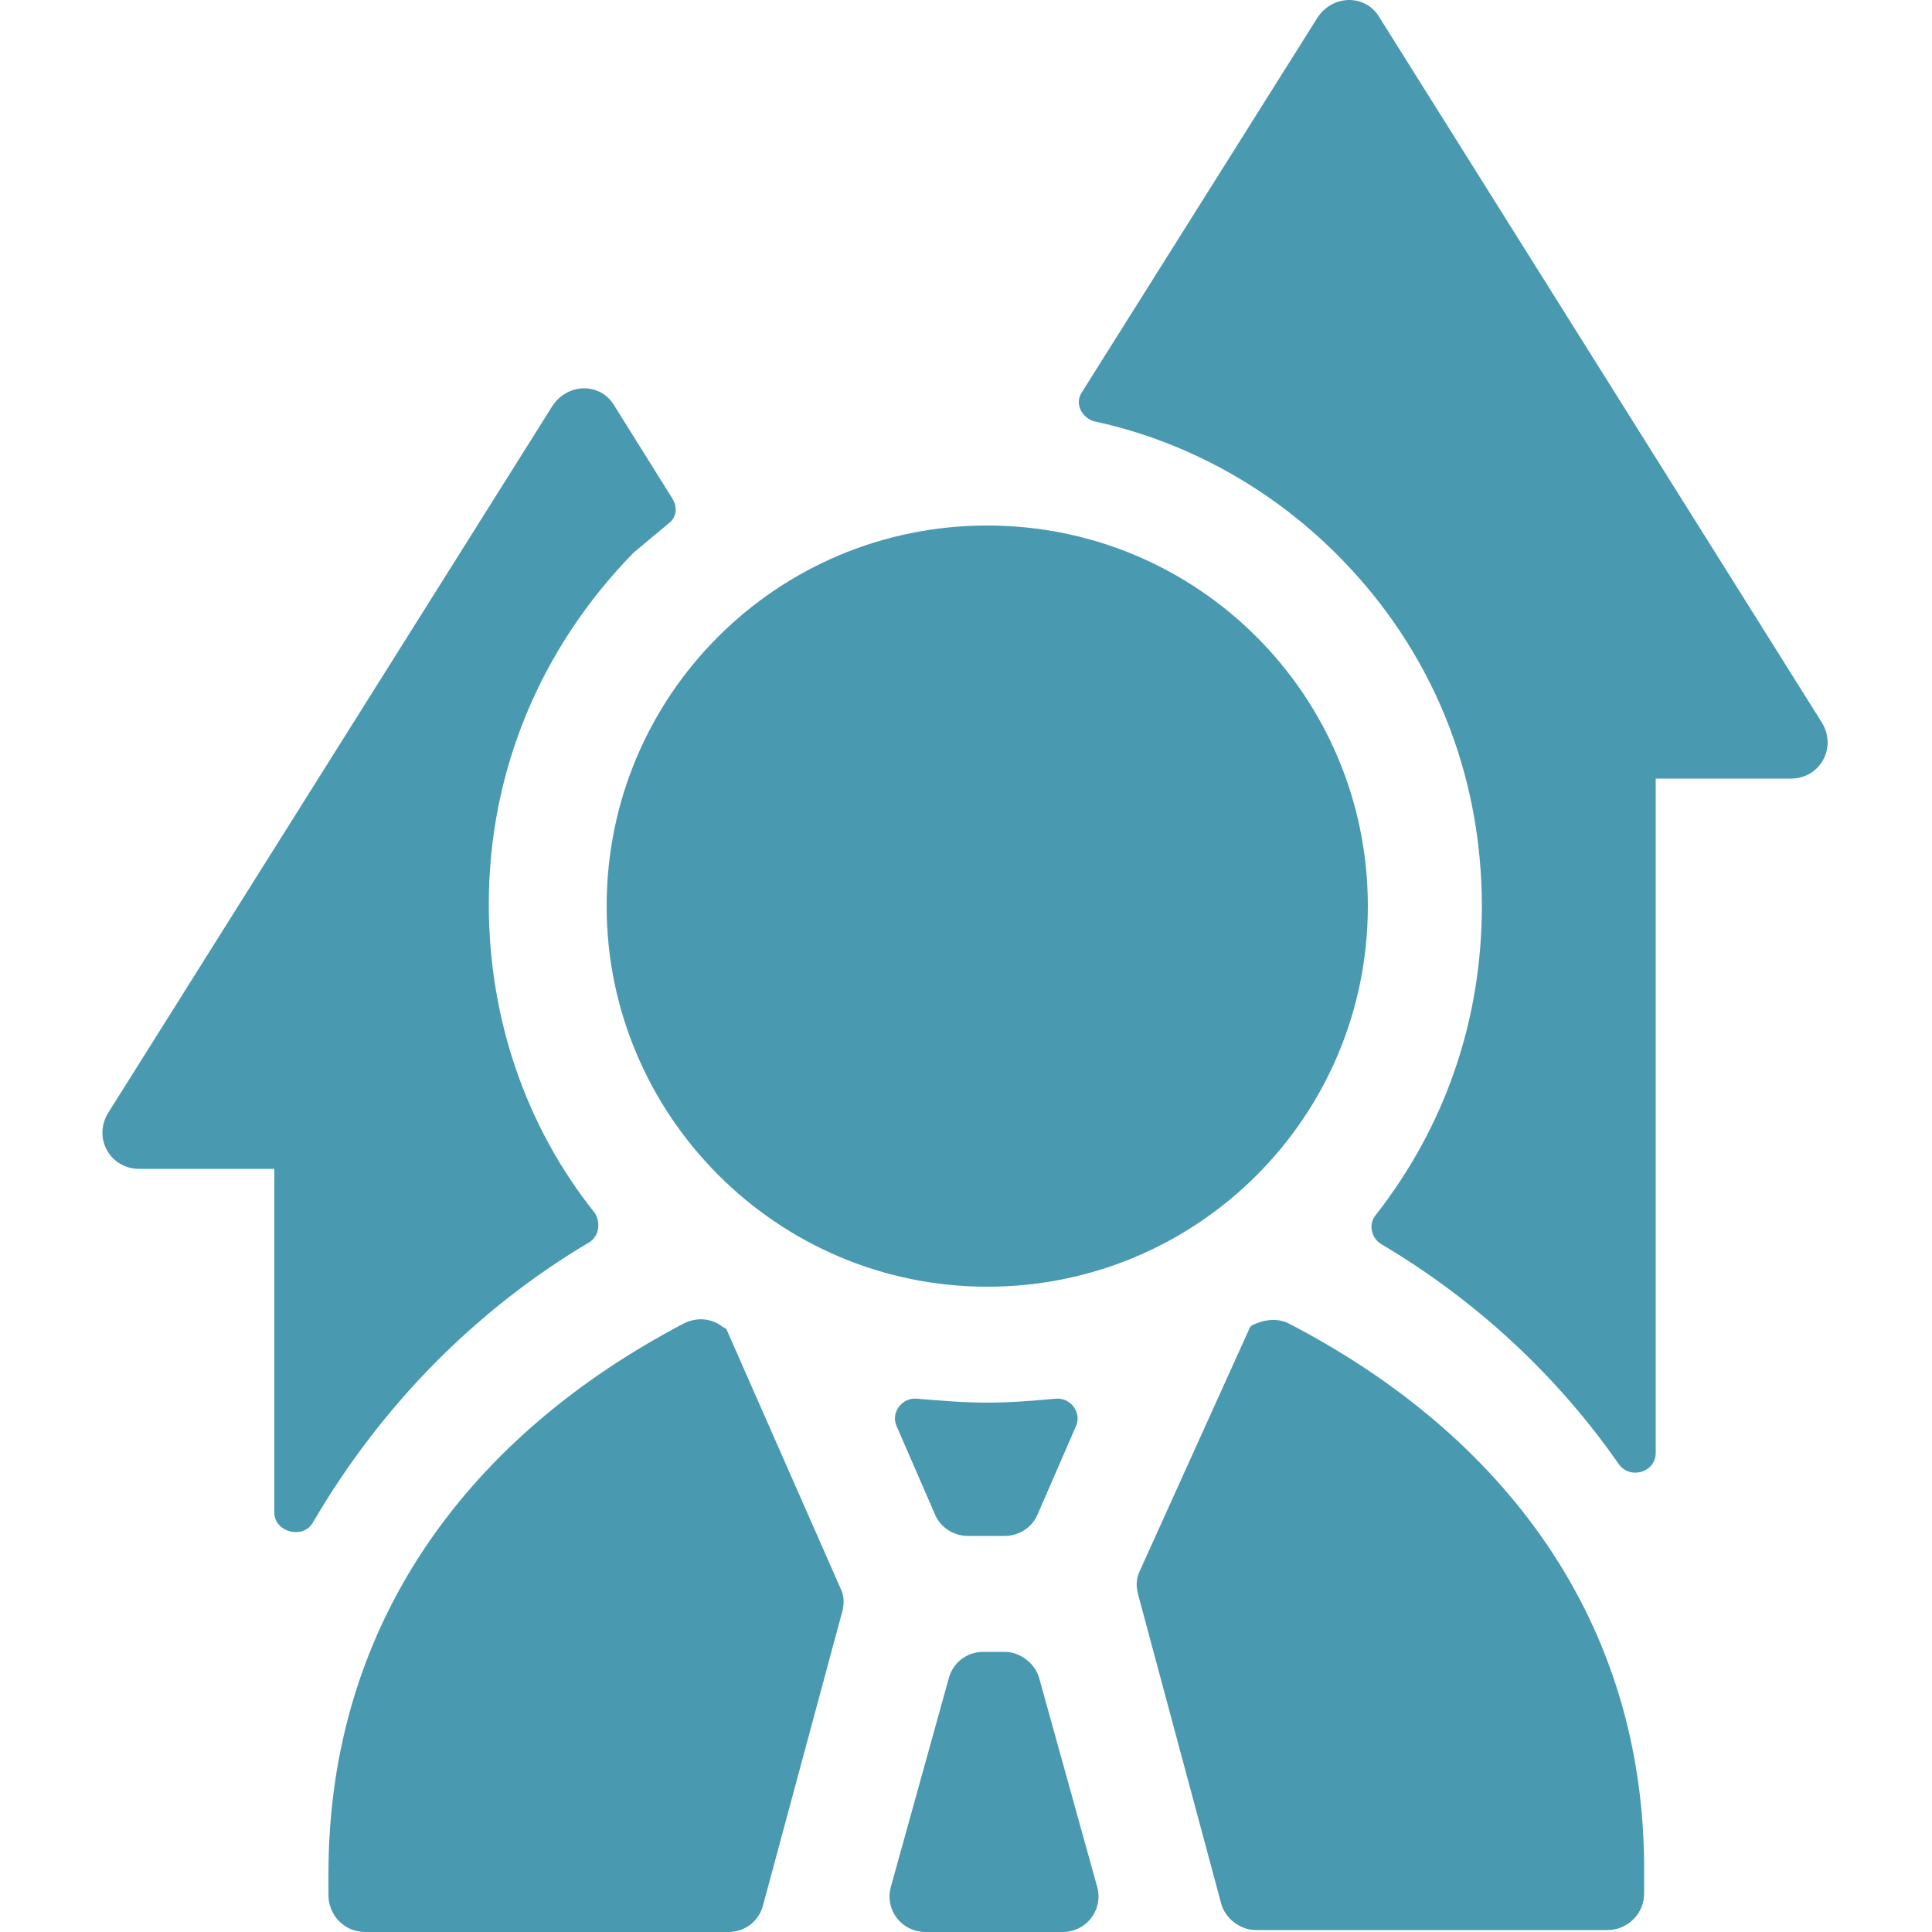
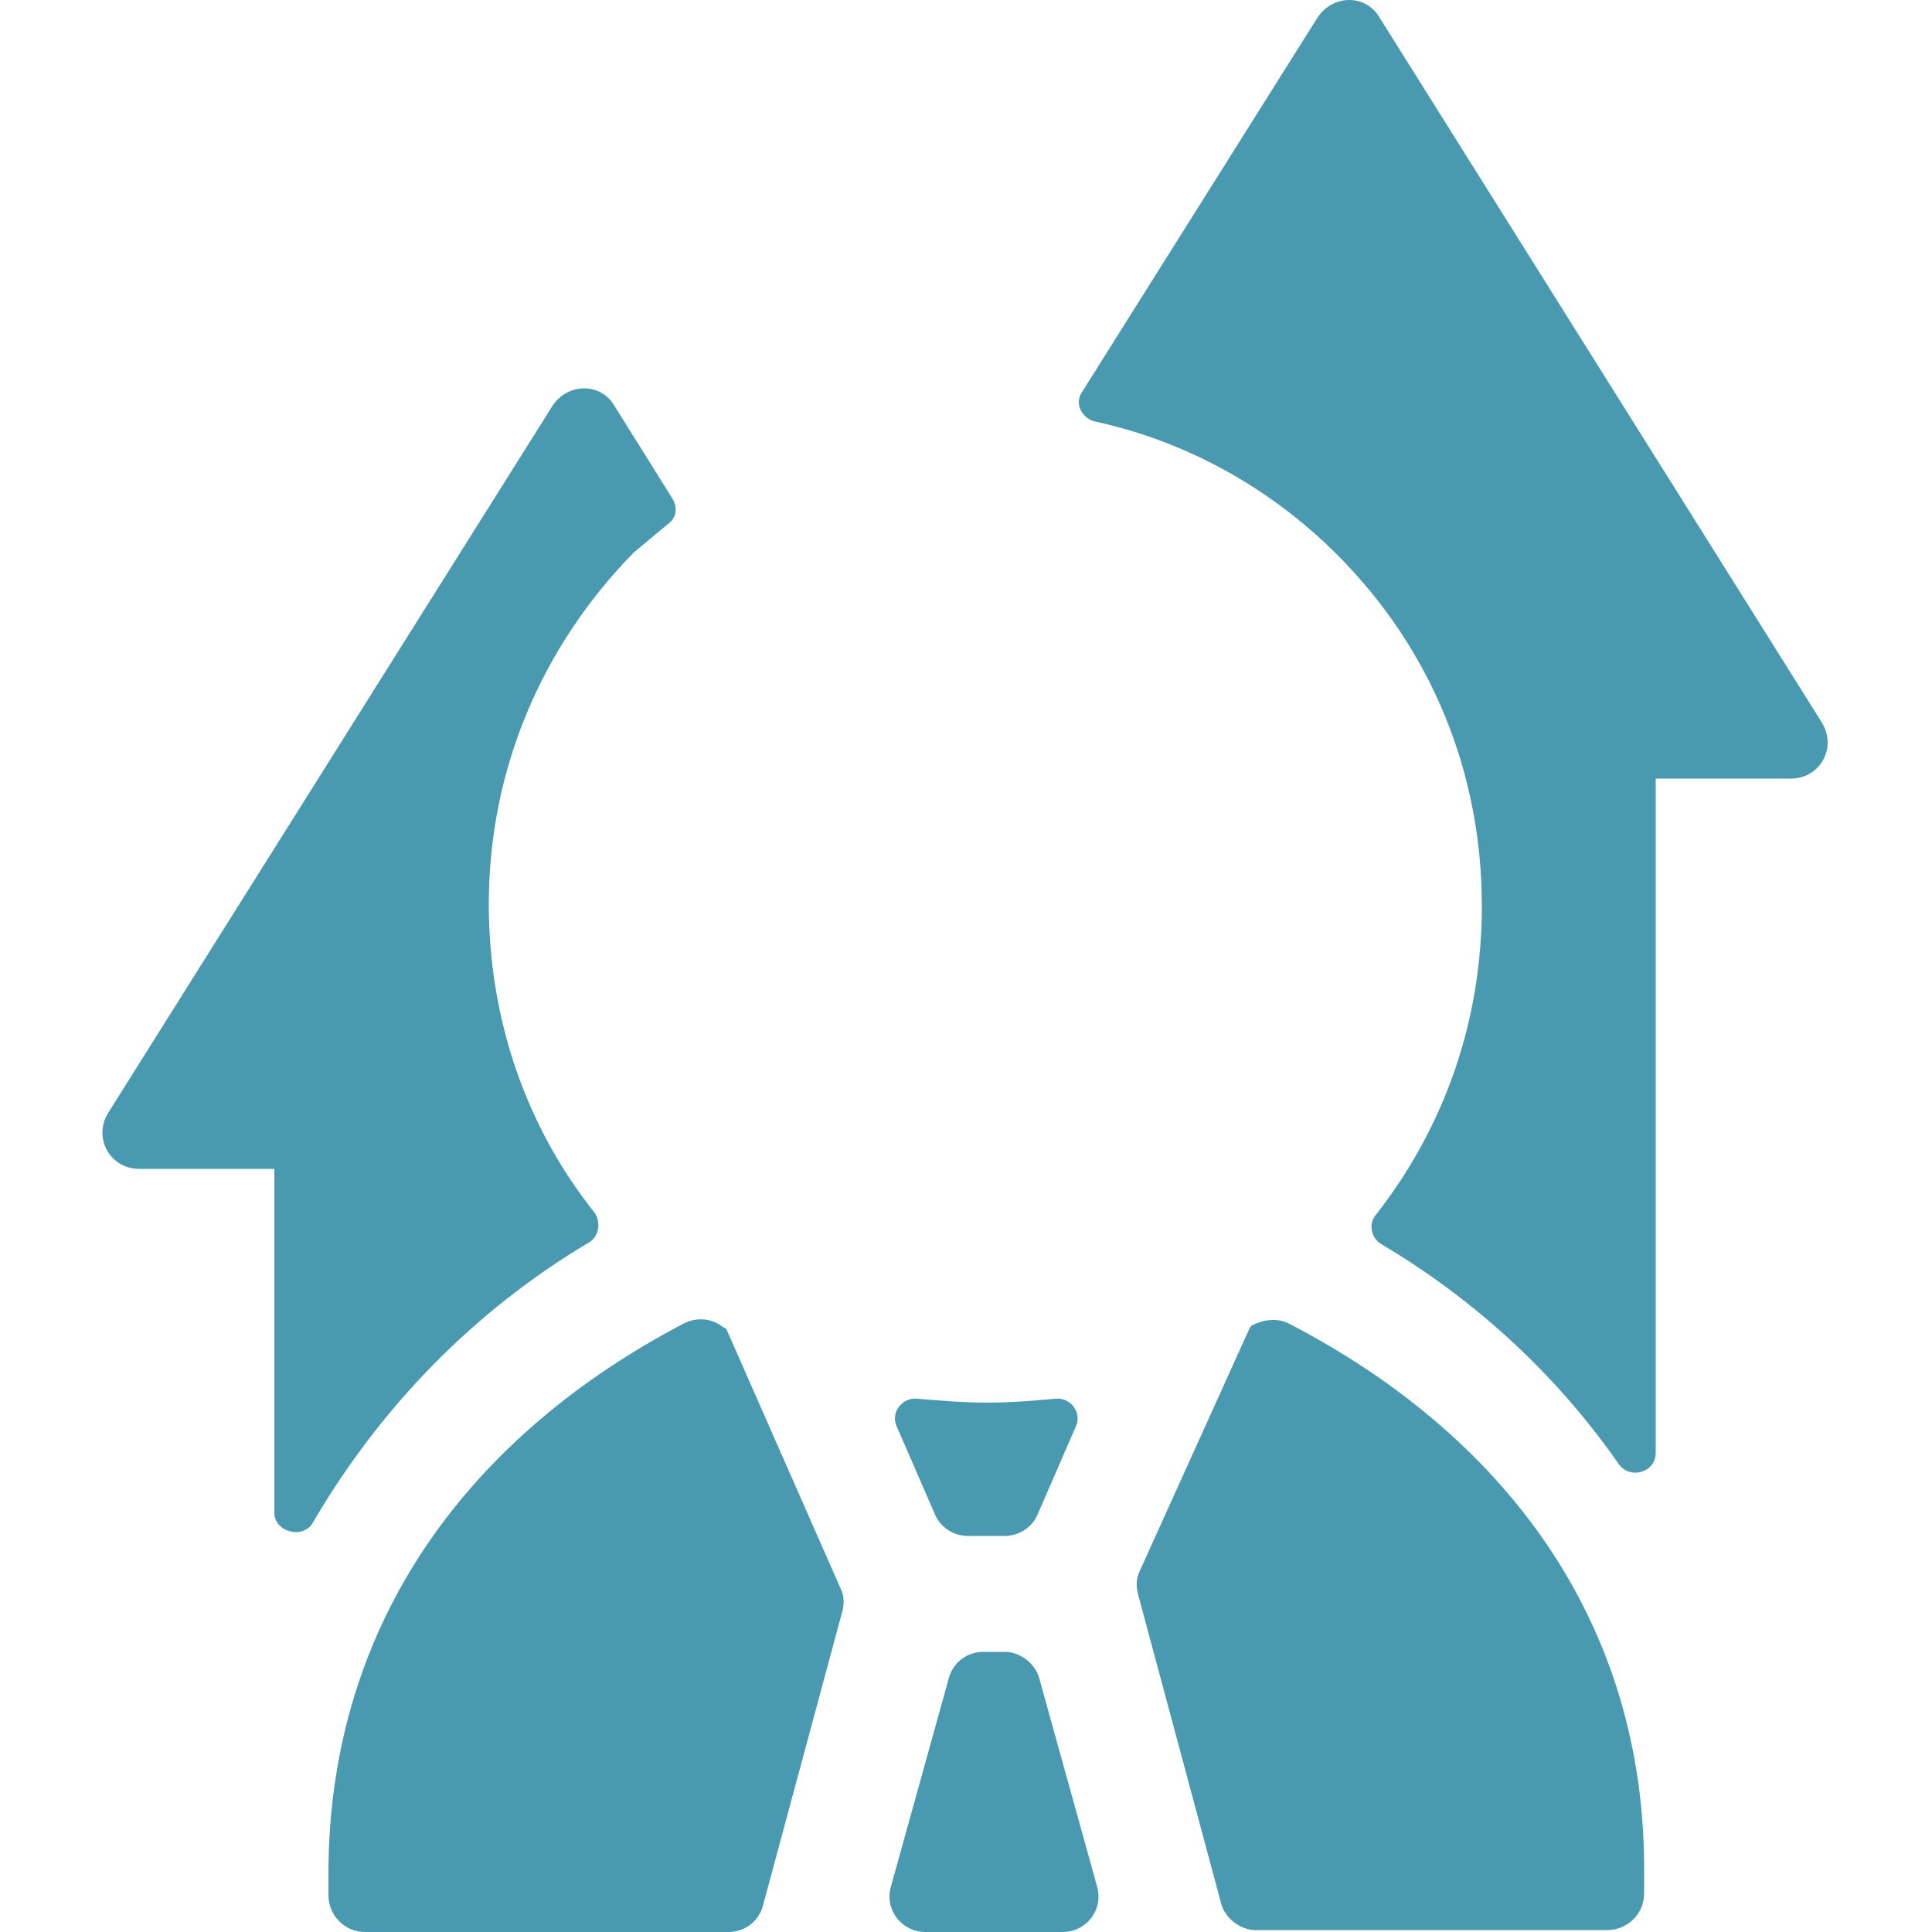
<svg xmlns="http://www.w3.org/2000/svg" version="1.1" id="Слой_1" x="0px" y="0px" viewBox="0 0 100 100" style="enable-background:new 0 0 100 100;" xml:space="preserve">
  <style type="text/css">
	.st0{fill:#499AB1;}
</style>
  <path class="st0" d="M34.6,27.1c0.4-0.3,0.5-0.8,0.2-1.3l-3-4.8c-0.7-1.2-2.4-1.2-3.2,0l-23,36.6c-0.8,1.3,0.1,2.9,1.6,2.9h7v17.8  c0,1,1.5,1.4,2,0.5c3.5-6,8.4-11,14.3-14.5c0.5-0.3,0.6-1,0.3-1.5c-3.6-4.5-5.5-10.1-5.5-16c0-6.9,2.7-13.3,7.5-18.2  C33.4,28.1,34,27.6,34.6,27.1z" />
  <path class="st0" d="M71.4,0.9c-0.7-1.2-2.4-1.2-3.2,0L56,20.3c-0.4,0.6,0,1.3,0.6,1.5c4.7,1,9.1,3.4,12.6,6.9  c4.9,4.9,7.5,11.3,7.5,18.2c0,5.9-1.9,11.4-5.5,16c-0.4,0.5-0.2,1.2,0.3,1.5c4.9,2.9,9.1,6.8,12.3,11.4c0.6,0.8,1.9,0.4,1.9-0.6  V40.3h7c1.5,0,2.4-1.6,1.6-2.9L71.4,0.9z" />
  <path class="st0" d="M53.8,86.9c-0.2-0.8-1-1.4-1.8-1.4h-1.1c-0.9,0-1.6,0.6-1.8,1.4l-3,10.8c-0.3,1.2,0.6,2.3,1.8,2.3H55  c1.2,0,2.1-1.1,1.8-2.3L53.8,86.9z" />
  <path class="st0" d="M37.6,68.8c-0.1-0.1-0.2-0.1-0.3-0.2c-0.6-0.4-1.3-0.4-1.9-0.1C24.5,74.2,17,83.8,17,97v1.1  c0,1,0.8,1.9,1.9,1.9h18.8c0.9,0,1.6-0.6,1.8-1.4l4.1-15.2c0.1-0.4,0.1-0.8-0.1-1.2L37.6,68.8z" />
  <path class="st0" d="M66.7,68.5c-0.6-0.3-1.3-0.2-1.9,0.1c0,0-0.1,0.1-0.1,0.1L59,81.3c-0.2,0.4-0.2,0.8-0.1,1.2l4.3,16  c0.2,0.8,1,1.4,1.8,1.4h18.2c1,0,1.9-0.8,1.9-1.9V97C85.2,83.8,77.7,74.2,66.7,68.5z" />
  <path class="st0" d="M51.1,72.6c-1.2,0-2.4-0.1-3.6-0.2c-0.8-0.1-1.4,0.7-1.1,1.4l2,4.6c0.3,0.7,1,1.1,1.7,1.1H52  c0.7,0,1.4-0.4,1.7-1.1l2-4.6c0.3-0.7-0.3-1.5-1.1-1.4C53.5,72.5,52.3,72.6,51.1,72.6z" />
-   <path class="st0" d="M51.1,66.6c10.9,0,19.7-8.8,19.7-19.7c0-10.9-8.8-19.7-19.7-19.7c-10.9,0-19.7,8.8-19.7,19.7  C31.4,57.7,40.2,66.6,51.1,66.6z" />
</svg>